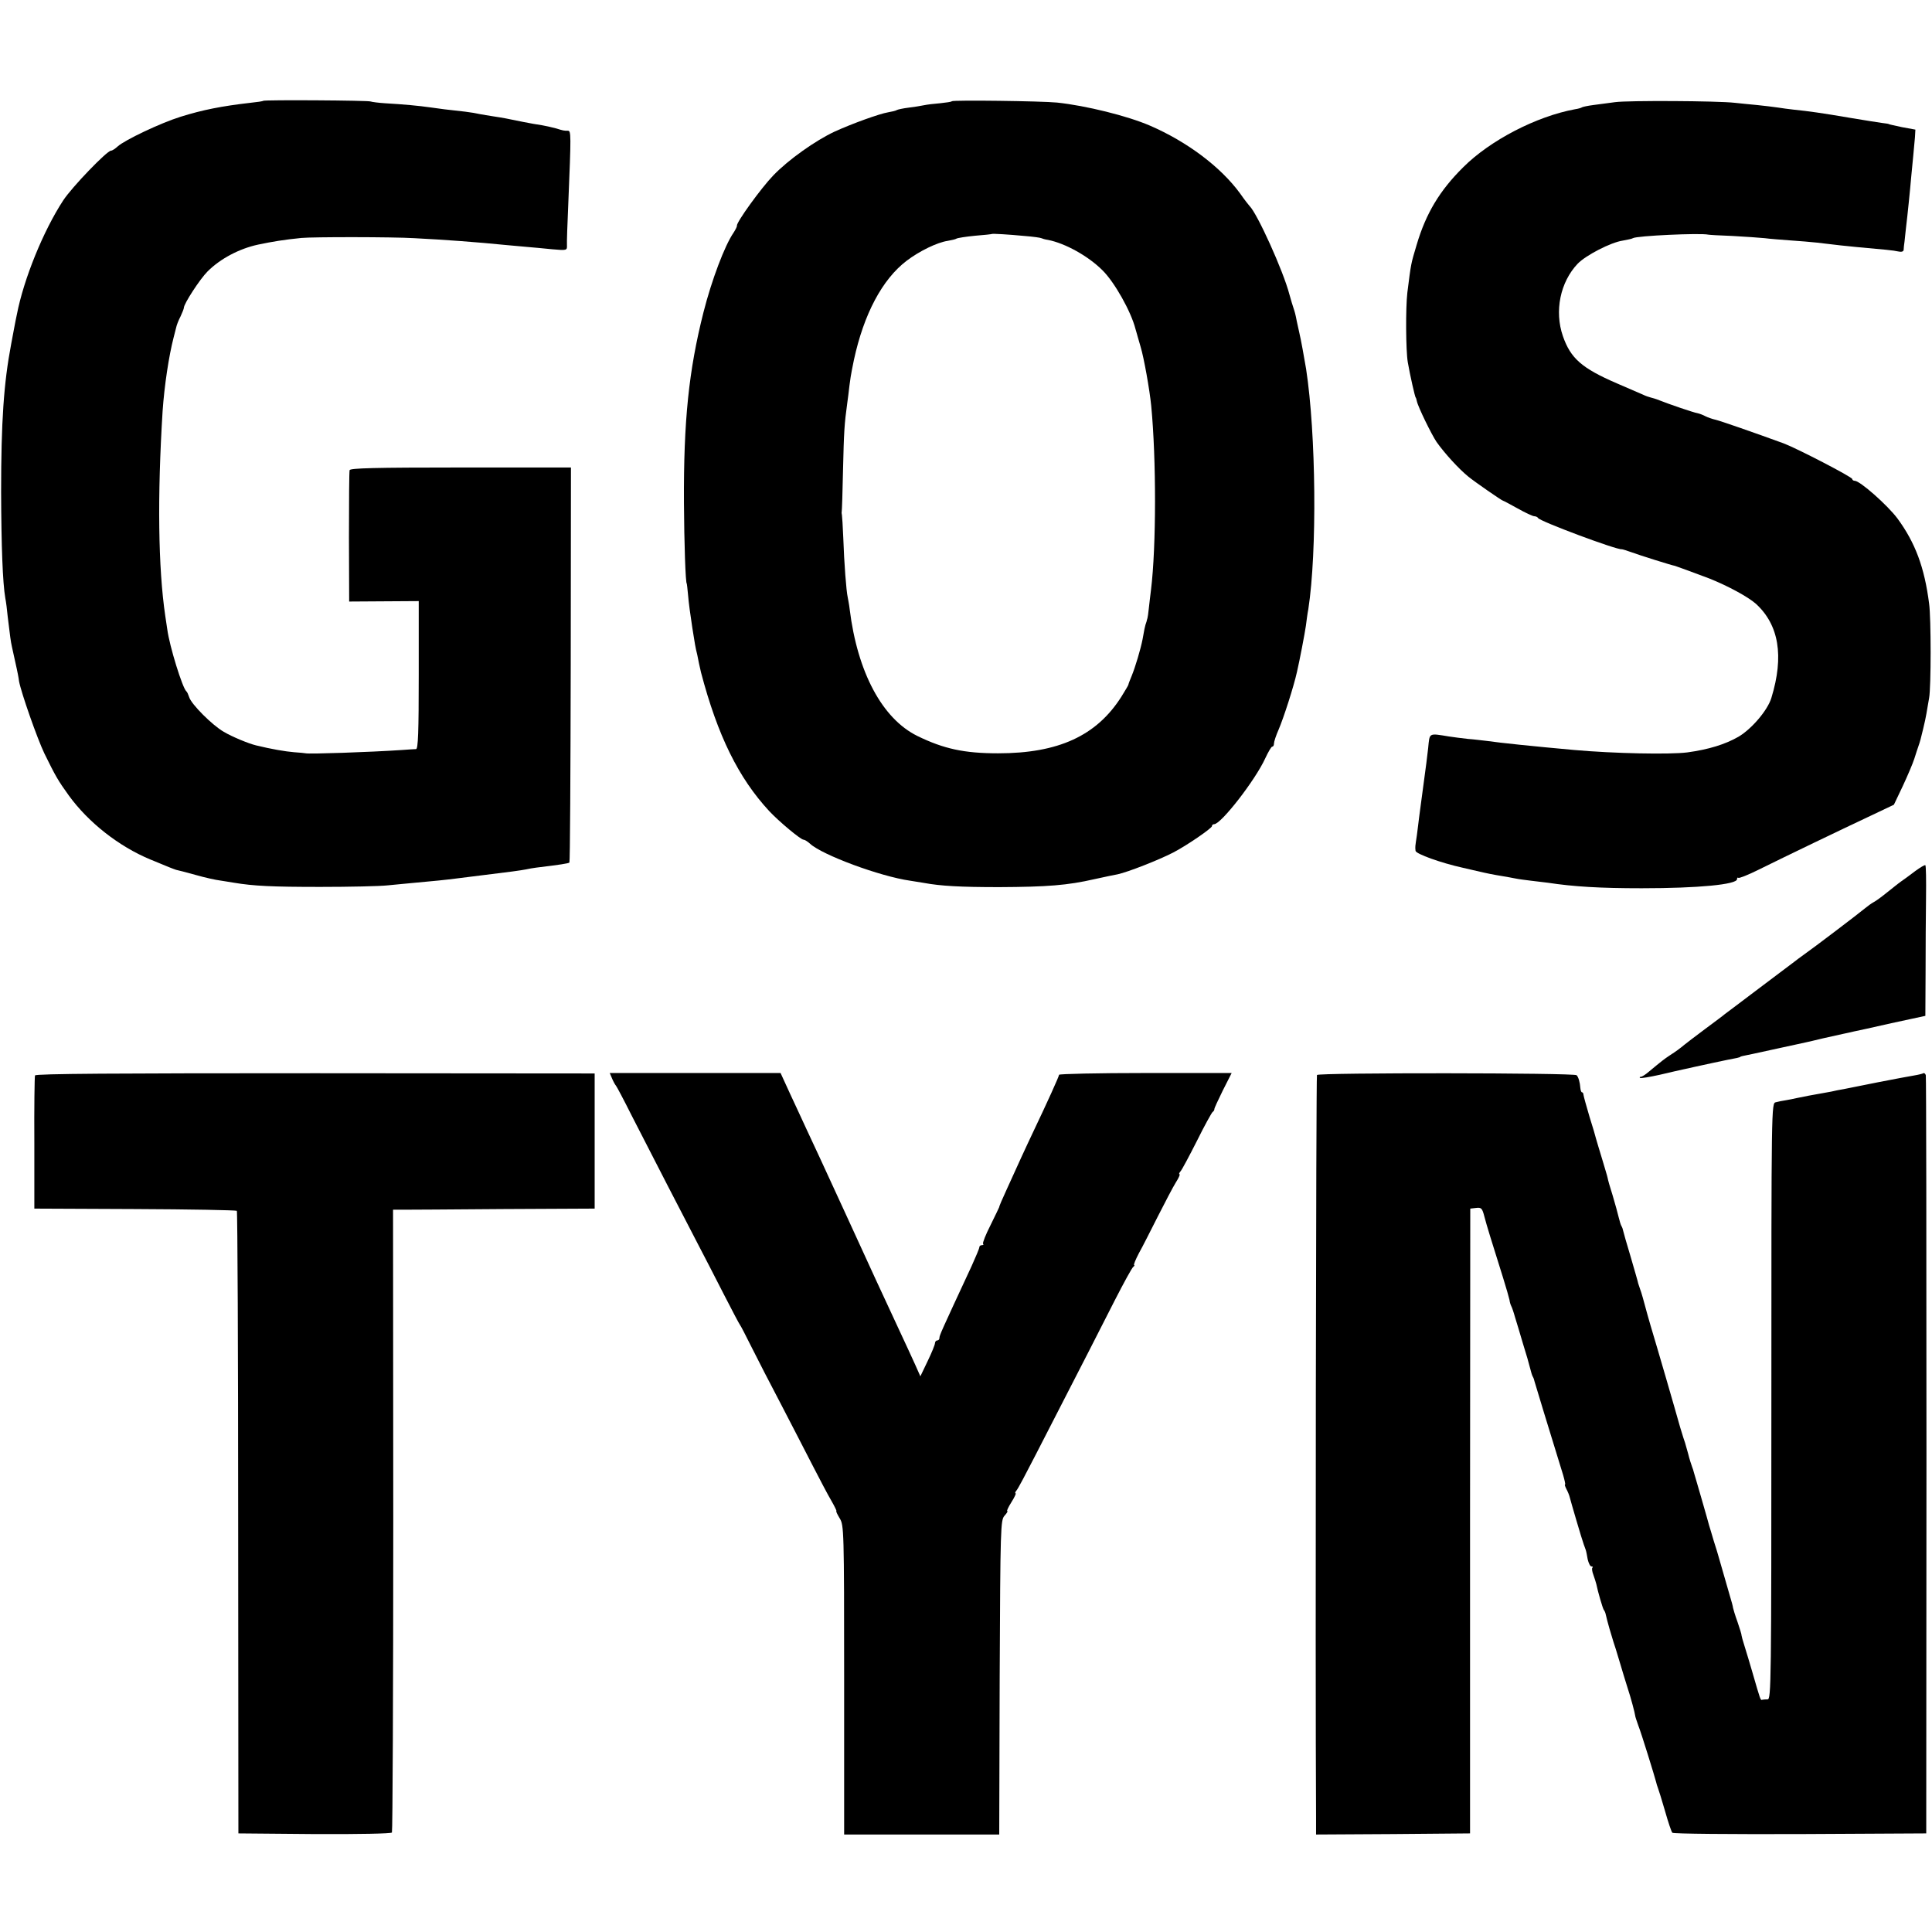
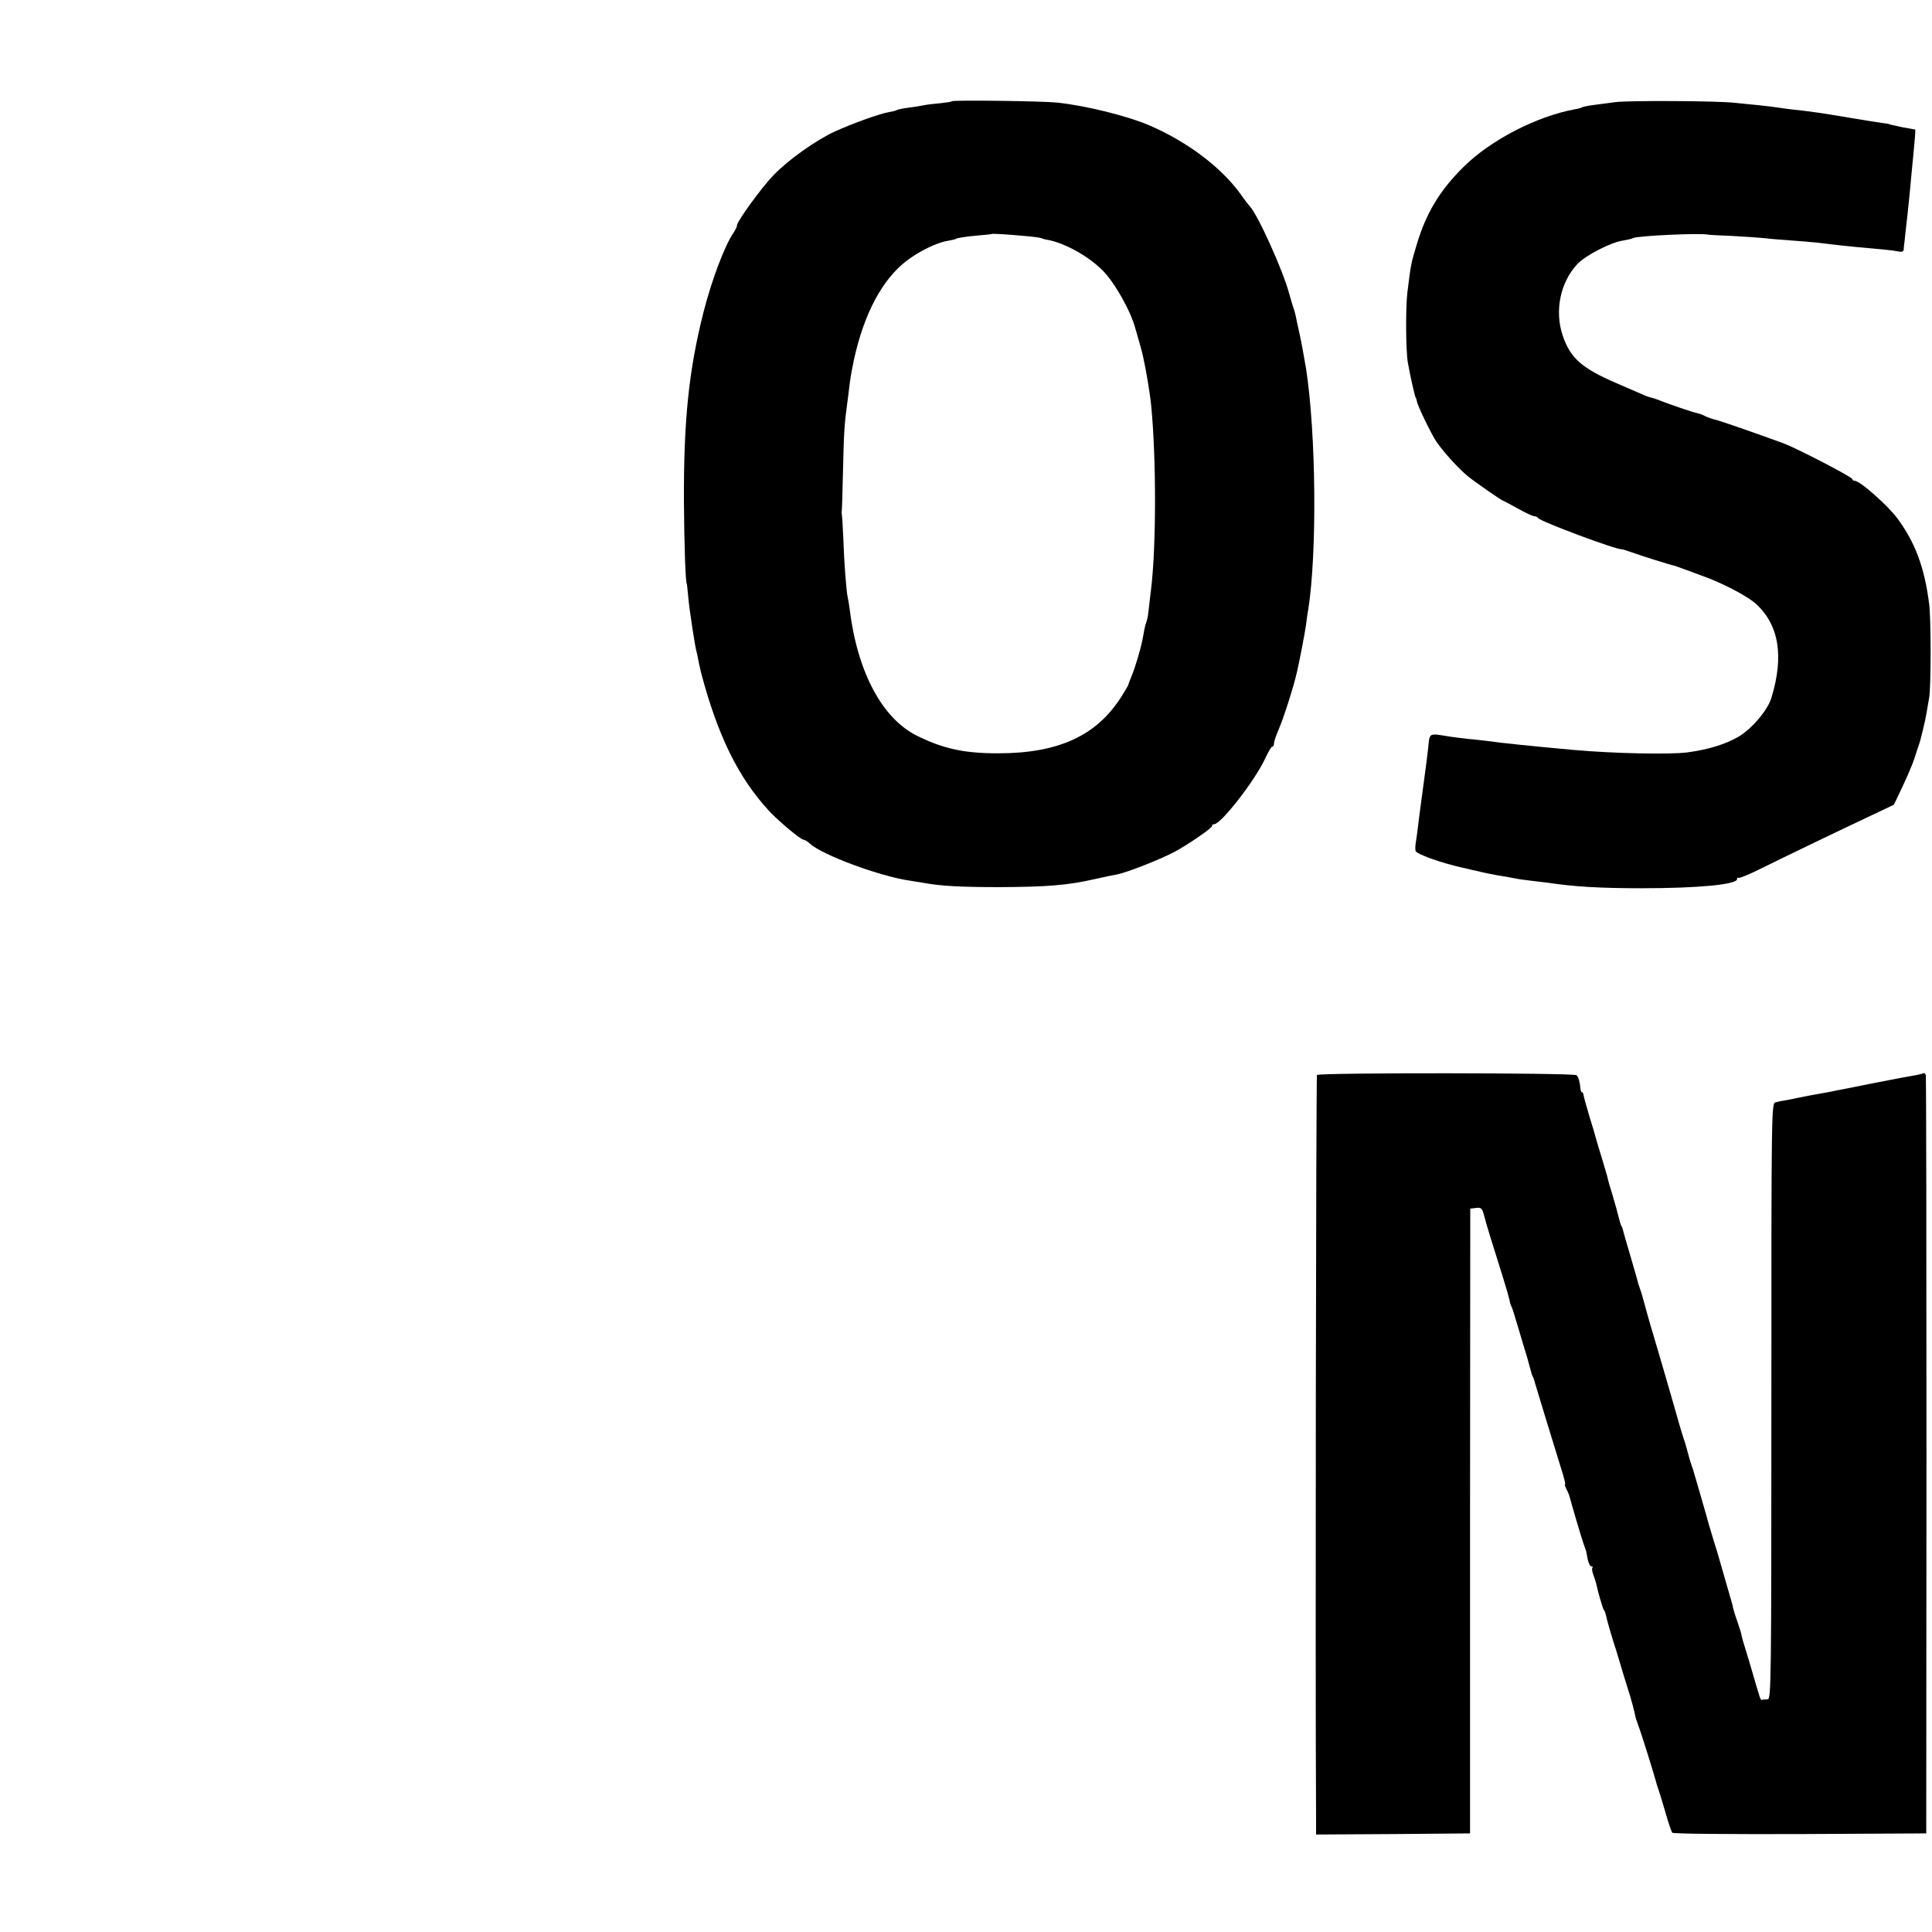
<svg xmlns="http://www.w3.org/2000/svg" version="1.0" width="872pt" height="872pt" viewBox="0 0 872 872" preserveAspectRatio="xMidYMid meet">
  <g transform="translate(0,872) scale(0.1,-0.1)" fill="#000000" stroke="none">
-     <path d="M1188 8265 c-1 -2 -28 -6 -58 -9 -130 -15 -216 -32 -315 -63 -90 -28 -252 -105 -284 -134 -11 -10 -24 -19 -30 -19 -18 0 -177 -165 -216 -225 -89 -136 -178 -354 -209 -515 -3 -14 -8 -38 -11 -55 -3 -16 -10 -52 -15 -80 -33 -174 -45 -349 -45 -665 1 -248 7 -410 19 -480 3 -14 8 -52 11 -85 11 -90 13 -108 19 -135 3 -14 8 -36 11 -50 3 -14 8 -36 11 -50 3 -14 8 -38 10 -55 10 -53 82 -258 114 -325 51 -104 62 -123 111 -191 88 -121 225 -229 367 -288 86 -36 105 -43 117 -47 6 -1 45 -11 88 -23 42 -12 92 -23 110 -25 17 -3 46 -7 62 -10 90 -15 173 -19 390 -19 132 0 269 3 305 7 36 4 88 8 115 11 81 7 158 15 195 20 31 4 86 11 160 20 61 7 135 17 154 21 12 3 32 6 46 8 108 13 146 19 150 23 3 3 5 405 6 894 l1 889 -497 0 c-390 0 -499 -3 -502 -12 -2 -7 -3 -143 -3 -303 l1 -290 157 1 157 1 0 -334 c0 -259 -3 -333 -12 -334 -7 0 -35 -2 -63 -4 -149 -10 -422 -19 -435 -15 -3 1 -26 3 -53 5 -38 3 -103 14 -172 31 -33 8 -106 38 -145 61 -52 30 -146 124 -156 156 -4 12 -9 24 -13 27 -17 14 -76 203 -86 280 -3 19 -7 46 -9 60 -32 217 -36 540 -12 925 8 115 28 248 50 333 3 12 8 31 11 43 2 11 11 34 20 51 8 17 15 35 15 39 0 18 72 129 107 164 58 58 144 103 228 121 67 14 116 22 195 30 51 5 411 5 510 -1 139 -7 286 -18 415 -31 33 -3 78 -7 100 -9 22 -2 70 -6 107 -10 66 -6 68 -5 67 17 -1 13 2 97 6 188 13 316 13 330 -2 330 -18 0 -19 0 -55 11 -18 5 -46 11 -63 14 -16 2 -55 9 -85 15 -72 15 -88 18 -134 25 -21 3 -48 8 -60 10 -12 3 -41 8 -66 11 -92 10 -106 12 -155 19 -56 8 -122 14 -207 19 -31 2 -60 6 -65 8 -9 5 -479 8 -485 3z" />
    <path d="M4296 8263 c-2 -3 -26 -6 -53 -9 -26 -2 -59 -6 -73 -9 -14 -3 -45 -8 -70 -11 -24 -3 -48 -8 -53 -11 -4 -3 -22 -7 -39 -10 -37 -6 -160 -50 -241 -87 -86 -40 -209 -127 -277 -198 -55 -57 -167 -212 -164 -227 1 -3 -6 -17 -15 -31 -40 -58 -99 -214 -136 -360 -66 -261 -90 -488 -88 -860 1 -176 7 -365 13 -365 0 0 3 -20 5 -45 4 -47 10 -88 20 -155 11 -70 14 -89 22 -120 3 -16 7 -34 8 -40 1 -5 5 -23 9 -40 75 -285 169 -476 308 -626 43 -46 142 -129 155 -129 5 0 18 -8 29 -18 55 -51 317 -148 452 -167 20 -3 48 -8 62 -10 76 -14 165 -19 340 -19 216 1 308 8 430 36 25 5 54 12 65 14 11 2 29 6 40 8 46 10 184 64 250 98 62 32 175 110 175 119 0 5 4 9 10 9 31 0 186 199 231 298 13 28 27 52 31 52 5 0 8 6 8 14 0 8 9 36 21 63 22 51 68 193 83 261 12 52 35 172 40 207 3 22 7 56 11 75 40 260 35 792 -10 1085 -9 53 -23 132 -31 165 -3 14 -8 36 -11 50 -6 32 -9 42 -15 60 -3 8 -11 35 -18 60 -28 108 -146 367 -180 400 -3 3 -23 28 -43 57 -87 119 -238 233 -407 306 -102 44 -288 90 -419 104 -71 7 -468 12 -475 6z m328 -608 c39 -3 73 -8 76 -10 4 -2 17 -6 31 -8 76 -15 180 -72 245 -137 54 -53 129 -186 149 -265 5 -16 9 -32 10 -35 1 -3 7 -23 13 -45 15 -49 41 -195 48 -267 23 -240 23 -634 -1 -830 -3 -26 -8 -64 -10 -85 -2 -21 -5 -40 -6 -43 -1 -3 -3 -9 -4 -15 -2 -5 -4 -12 -5 -15 -2 -6 -6 -24 -13 -65 -9 -46 -33 -126 -49 -165 -8 -19 -15 -37 -15 -40 0 -3 -15 -27 -32 -55 -112 -176 -284 -255 -556 -255 -153 0 -245 20 -364 78 -159 78 -271 288 -306 572 -2 19 -7 44 -9 55 -6 25 -16 151 -20 270 -2 50 -5 95 -6 100 -1 6 -2 12 -1 15 1 3 4 88 6 190 4 172 6 206 19 300 3 19 7 55 10 80 3 25 8 56 11 70 3 14 7 34 9 45 45 208 128 364 238 448 58 44 138 83 186 90 17 3 35 7 39 10 5 3 43 9 84 13 40 3 75 7 76 8 3 2 74 -2 147 -9z" />
    <path d="M7290 8259 c-30 -4 -74 -10 -98 -13 -24 -3 -47 -8 -51 -10 -4 -3 -18 -7 -32 -9 -174 -32 -383 -140 -505 -262 -106 -105 -168 -208 -210 -350 -26 -87 -25 -81 -42 -216 -8 -68 -7 -261 2 -314 10 -58 33 -160 36 -160 1 0 3 -7 5 -16 5 -25 66 -150 89 -184 37 -52 100 -121 143 -156 28 -23 152 -109 157 -109 2 0 32 -16 66 -35 34 -19 68 -35 75 -35 7 0 15 -4 17 -8 6 -14 356 -145 378 -141 3 0 23 -6 45 -14 35 -13 181 -59 195 -61 7 -2 97 -35 155 -57 85 -34 175 -83 210 -114 104 -95 128 -236 70 -425 -17 -56 -89 -140 -148 -175 -61 -35 -136 -58 -232 -71 -80 -10 -329 -5 -510 11 -188 17 -333 32 -395 41 -19 2 -57 7 -85 9 -27 3 -66 8 -85 11 -93 15 -87 18 -94 -52 -3 -27 -12 -101 -21 -164 -8 -63 -18 -131 -20 -150 -2 -19 -7 -55 -10 -80 -8 -54 -8 -51 -6 -70 1 -14 116 -55 211 -76 14 -3 43 -10 65 -15 46 -11 77 -17 120 -24 17 -3 41 -7 55 -10 14 -3 45 -7 70 -10 25 -3 59 -7 75 -9 119 -18 236 -25 425 -25 257 0 430 17 430 41 0 6 3 9 6 6 3 -3 44 13 92 37 115 57 381 185 509 245 l101 48 40 84 c21 45 45 101 52 123 7 22 15 47 18 55 9 26 11 34 22 80 6 25 13 56 15 70 2 14 8 45 12 70 9 49 9 360 0 425 -21 165 -63 276 -143 385 -45 60 -169 170 -193 170 -6 0 -11 4 -11 8 0 9 -249 138 -310 161 -126 46 -289 103 -309 107 -13 3 -33 10 -43 15 -11 6 -27 12 -36 14 -19 3 -132 42 -172 58 -14 6 -32 11 -40 13 -8 2 -23 7 -35 13 -11 5 -64 28 -118 51 -157 68 -208 112 -243 213 -39 113 -12 244 67 327 37 38 149 96 203 104 21 4 42 8 46 11 17 11 304 24 340 16 3 -1 52 -4 110 -6 58 -3 123 -8 145 -10 22 -3 74 -7 115 -10 41 -3 95 -7 120 -10 91 -11 136 -16 180 -20 123 -11 167 -15 188 -20 13 -3 23 -1 24 7 0 7 2 24 4 38 1 14 5 43 7 65 3 22 8 72 12 110 4 39 9 90 11 115 6 59 13 136 17 180 l2 35 -60 11 c-33 7 -60 13 -60 14 0 1 -13 3 -30 5 -16 2 -84 13 -150 24 -123 21 -180 29 -248 36 -21 2 -55 7 -75 10 -21 3 -62 8 -92 11 -30 3 -75 7 -100 10 -79 9 -483 11 -540 3z" />
-     <path d="M8645 4789 c-22 -17 -51 -38 -64 -47 -13 -9 -41 -32 -64 -50 -22 -18 -49 -38 -59 -43 -11 -6 -29 -19 -41 -29 -22 -19 -238 -183 -277 -210 -12 -8 -31 -23 -43 -32 -12 -9 -85 -64 -162 -122 -77 -58 -144 -109 -150 -113 -5 -5 -46 -35 -90 -68 -44 -33 -85 -64 -92 -70 -23 -19 -38 -30 -66 -48 -27 -18 -36 -25 -95 -74 -15 -13 -31 -23 -36 -23 -5 0 -7 -2 -4 -5 3 -3 43 4 89 14 46 11 95 22 109 25 14 3 34 7 45 10 18 4 160 35 195 41 8 2 15 4 15 5 0 2 11 4 55 13 14 3 69 15 124 27 54 12 106 23 115 25 9 2 45 10 81 19 36 8 76 17 90 20 14 3 34 7 45 10 11 2 89 19 172 38 l153 33 1 195 c0 107 1 260 2 338 1 79 0 145 -3 147 -3 2 -23 -10 -45 -26z" />
-     <path d="M158 3866 c-2 -6 -4 -144 -3 -306 l0 -295 454 -2 c249 -1 456 -5 460 -8 3 -4 6 -637 6 -1408 l1 -1402 344 -3 c201 -1 346 2 349 7 3 5 6 640 6 1410 l-1 1401 41 0 c22 0 227 1 455 3 l414 2 0 305 0 305 -1261 1 c-901 0 -1263 -2 -1265 -10z" />
-     <path d="M2763 3851 c6 -14 14 -28 17 -31 3 -3 35 -63 71 -135 91 -178 242 -471 299 -580 26 -49 78 -151 116 -225 38 -74 71 -137 74 -140 3 -3 26 -48 52 -100 26 -52 86 -169 134 -260 47 -91 111 -214 142 -275 31 -60 68 -131 84 -158 15 -26 25 -47 23 -47 -3 0 4 -15 15 -33 19 -31 20 -52 20 -729 l0 -698 350 0 350 0 2 709 c3 681 4 710 22 730 11 12 16 21 12 21 -3 0 5 18 19 40 14 22 22 40 19 40 -4 0 -2 6 4 13 6 6 45 80 87 162 231 449 289 563 356 695 41 80 78 148 84 152 5 4 7 8 4 8 -4 0 6 24 21 53 16 28 54 104 86 167 32 63 68 132 81 153 13 20 20 37 17 37 -4 0 -2 6 4 13 6 6 39 68 74 137 34 69 67 128 71 131 5 3 8 9 8 13 -1 3 17 41 38 84 l40 79 -390 0 c-214 0 -389 -4 -389 -8 0 -7 -54 -126 -115 -254 -13 -27 -38 -81 -56 -120 -17 -38 -47 -104 -66 -145 -19 -41 -34 -76 -33 -78 0 -1 -18 -38 -39 -81 -22 -43 -37 -81 -34 -85 4 -3 1 -6 -5 -6 -7 0 -12 -4 -12 -10 0 -5 -16 -43 -35 -85 -137 -295 -145 -312 -145 -324 0 -6 -4 -11 -10 -11 -5 0 -10 -6 -10 -12 0 -7 -15 -44 -33 -81 l-33 -69 -24 54 c-13 29 -46 100 -73 158 -98 211 -97 208 -242 525 -99 216 -141 306 -178 385 -14 30 -45 98 -70 151 l-44 96 -386 0 -385 0 11 -26z" />
    <path d="M5944 3868 c-4 -7 -8 -2687 -4 -3346 l0 -82 348 2 347 3 0 1410 1 1410 26 3 c24 3 28 -1 38 -40 11 -42 30 -103 84 -275 14 -45 27 -90 29 -100 1 -10 5 -22 8 -28 3 -5 11 -28 17 -50 7 -22 23 -76 36 -120 14 -44 28 -93 32 -110 4 -16 9 -34 13 -40 3 -5 6 -14 7 -20 2 -8 68 -225 129 -422 7 -24 11 -43 9 -43 -3 0 0 -9 6 -21 6 -11 13 -28 15 -37 5 -20 55 -191 63 -212 3 -8 7 -19 9 -25 2 -5 6 -25 9 -43 4 -17 11 -32 17 -32 6 0 8 -3 4 -6 -3 -3 -1 -18 5 -33 5 -14 11 -33 13 -41 7 -35 28 -106 33 -115 4 -5 8 -14 9 -20 8 -36 27 -100 35 -125 3 -8 16 -49 28 -90 12 -41 28 -93 35 -115 16 -48 34 -117 35 -127 0 -5 7 -25 14 -45 14 -35 75 -233 81 -257 1 -6 5 -18 8 -26 3 -8 18 -55 32 -104 14 -50 29 -94 33 -98 5 -5 264 -7 577 -6 l569 3 1 1705 c0 938 -1 1711 -3 1717 -2 7 -7 11 -11 9 -3 -2 -22 -7 -41 -10 -19 -3 -93 -17 -165 -31 -71 -14 -141 -28 -155 -31 -14 -2 -38 -7 -55 -11 -16 -3 -39 -7 -50 -9 -30 -5 -77 -14 -105 -20 -14 -3 -36 -8 -50 -10 -14 -2 -34 -6 -45 -9 -20 -4 -20 -11 -20 -1350 0 -1276 -1 -1345 -17 -1345 -10 0 -21 -1 -25 -2 -7 -3 -8 1 -43 122 -12 41 -28 95 -36 120 -8 25 -14 47 -14 50 1 3 -8 30 -18 60 -11 30 -19 58 -20 63 0 4 -7 31 -16 60 -17 58 -49 169 -51 177 -1 3 -9 32 -20 65 -10 33 -19 65 -21 70 -1 6 -17 60 -34 120 -18 61 -33 115 -35 120 -1 6 -5 17 -8 25 -3 8 -12 35 -18 60 -15 53 -14 51 -21 70 -3 8 -22 71 -41 140 -20 69 -54 188 -77 265 -23 77 -43 145 -44 150 -18 67 -28 103 -33 115 -3 8 -7 20 -9 27 -1 7 -17 61 -34 120 -18 59 -33 113 -34 118 -1 6 -4 15 -7 20 -4 6 -9 24 -13 40 -4 17 -16 61 -27 98 -12 37 -22 73 -23 80 -1 7 -13 45 -25 86 -13 41 -24 81 -27 90 -2 9 -15 54 -30 101 -14 47 -26 91 -27 98 0 6 -3 12 -7 12 -3 0 -6 8 -7 18 -2 28 -9 51 -17 59 -11 11 -1165 12 -1172 1z" />
  </g>
</svg>